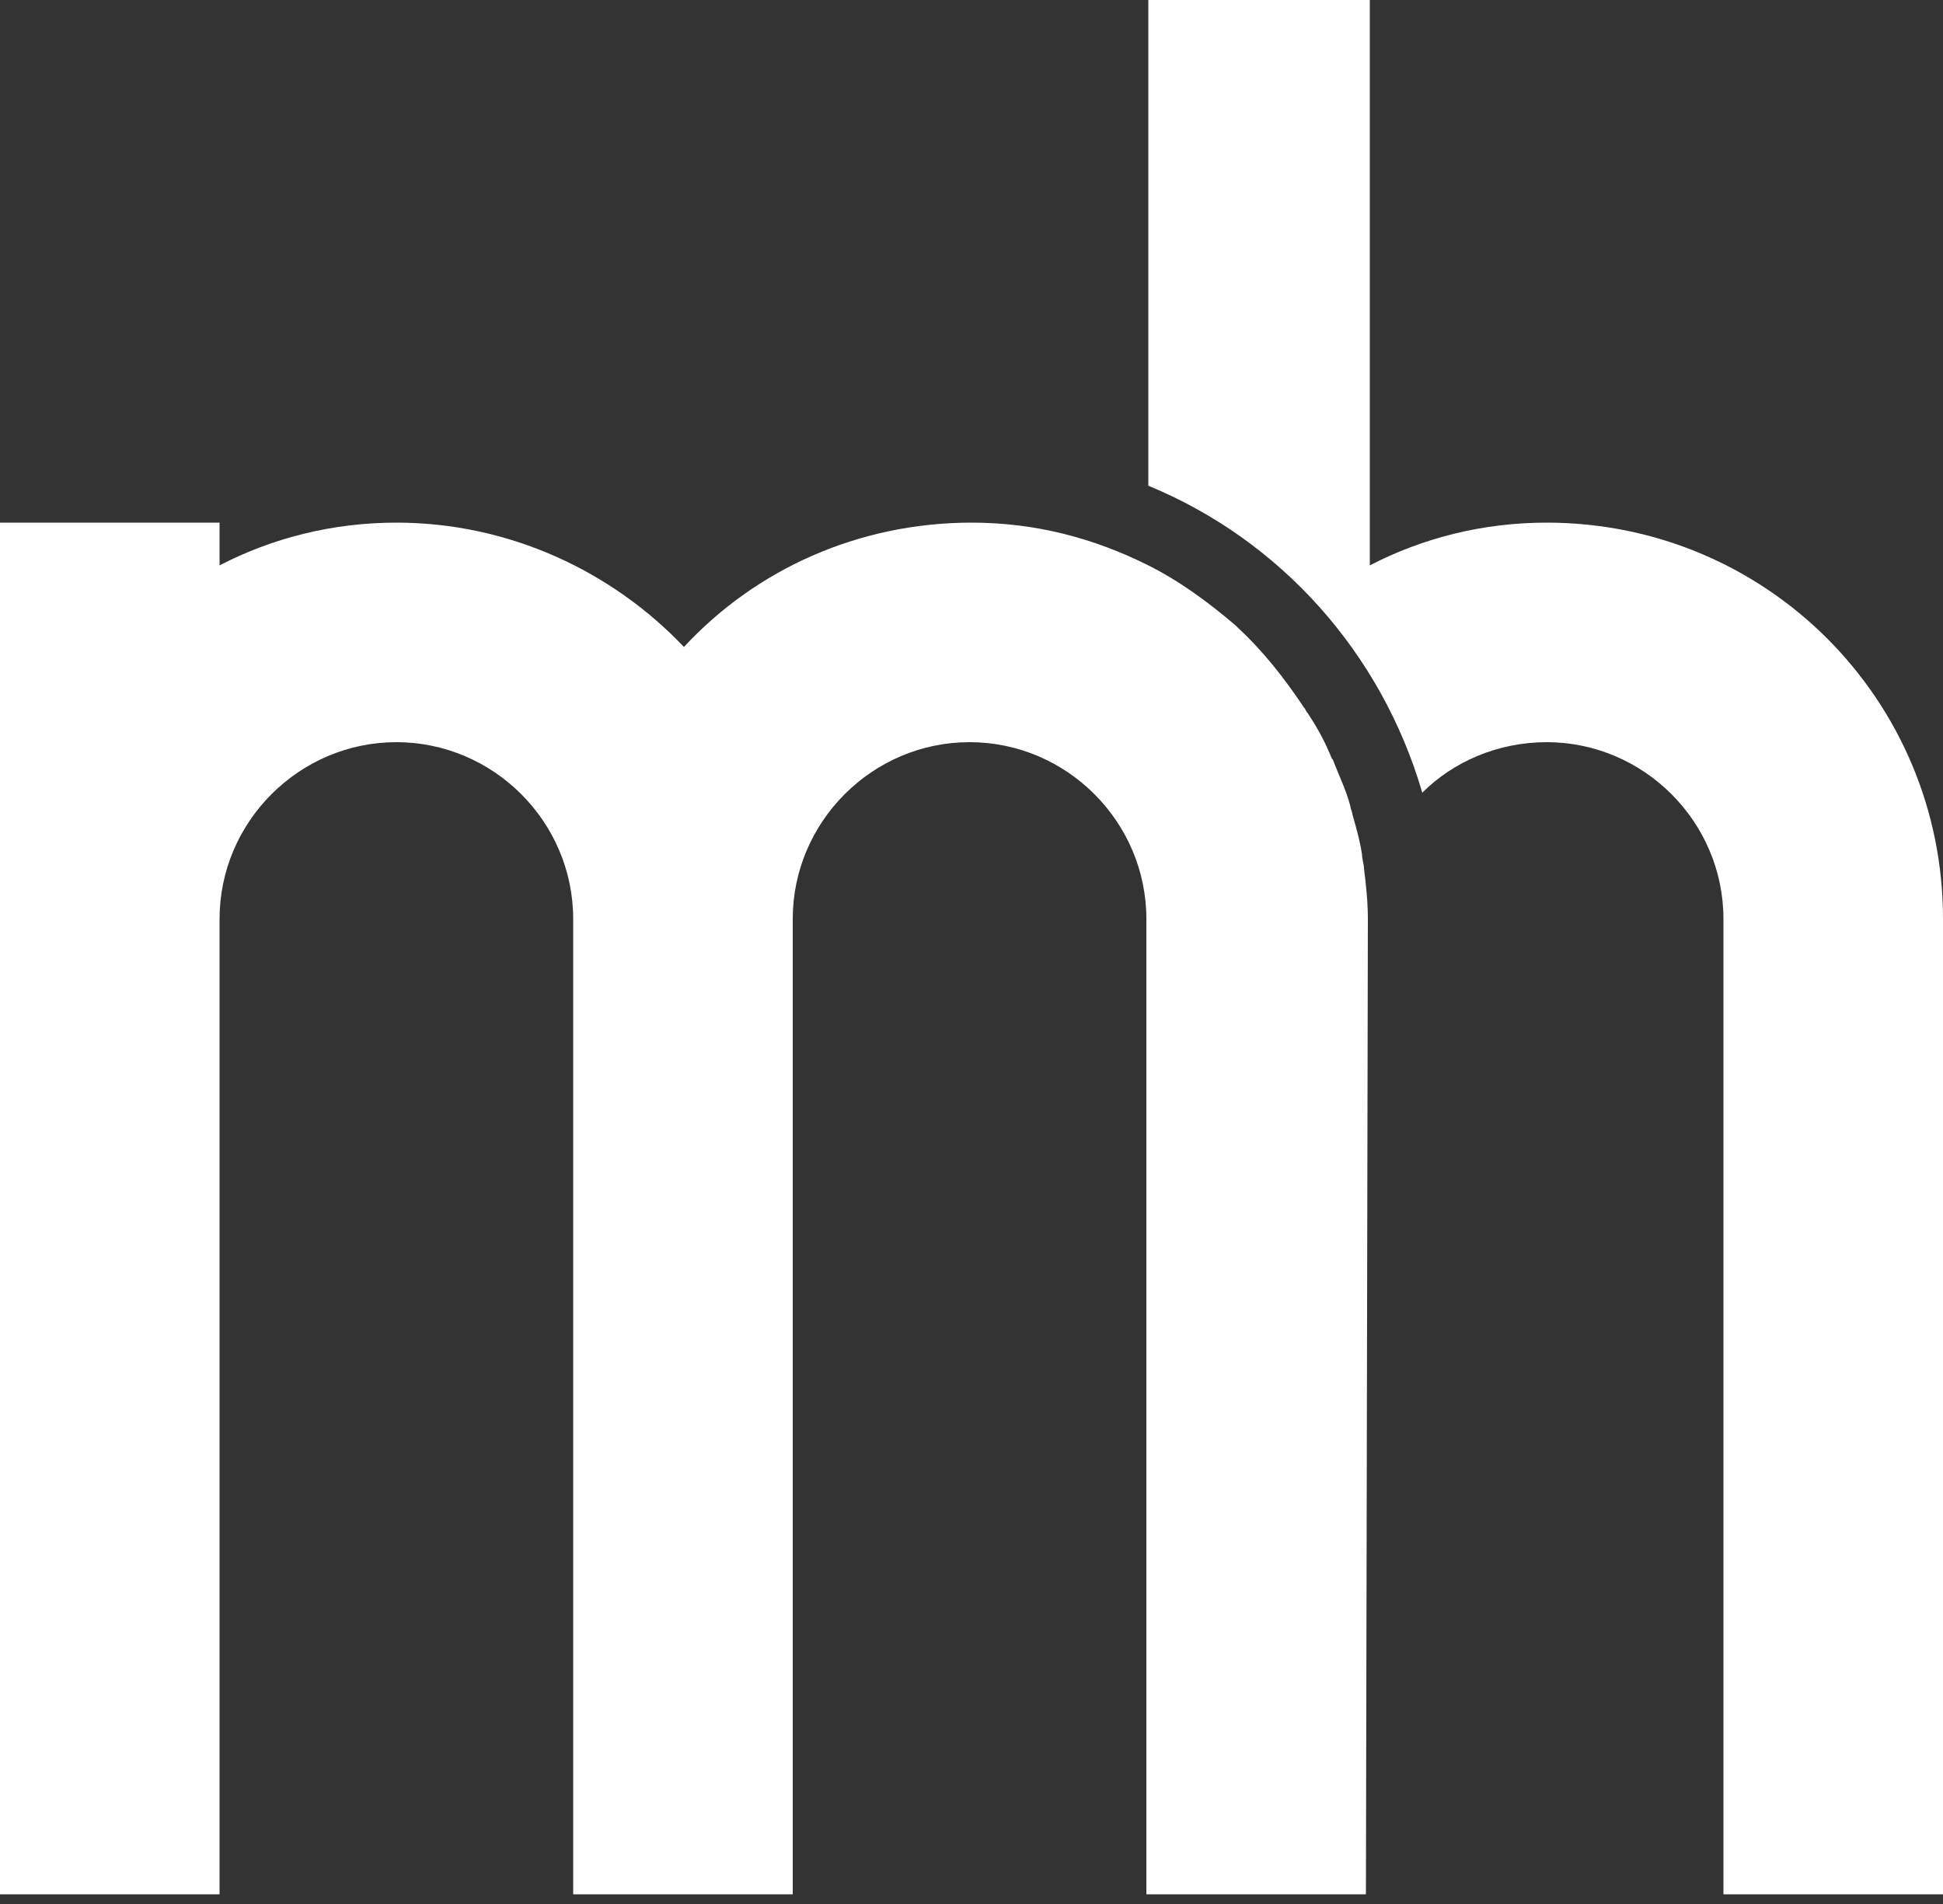
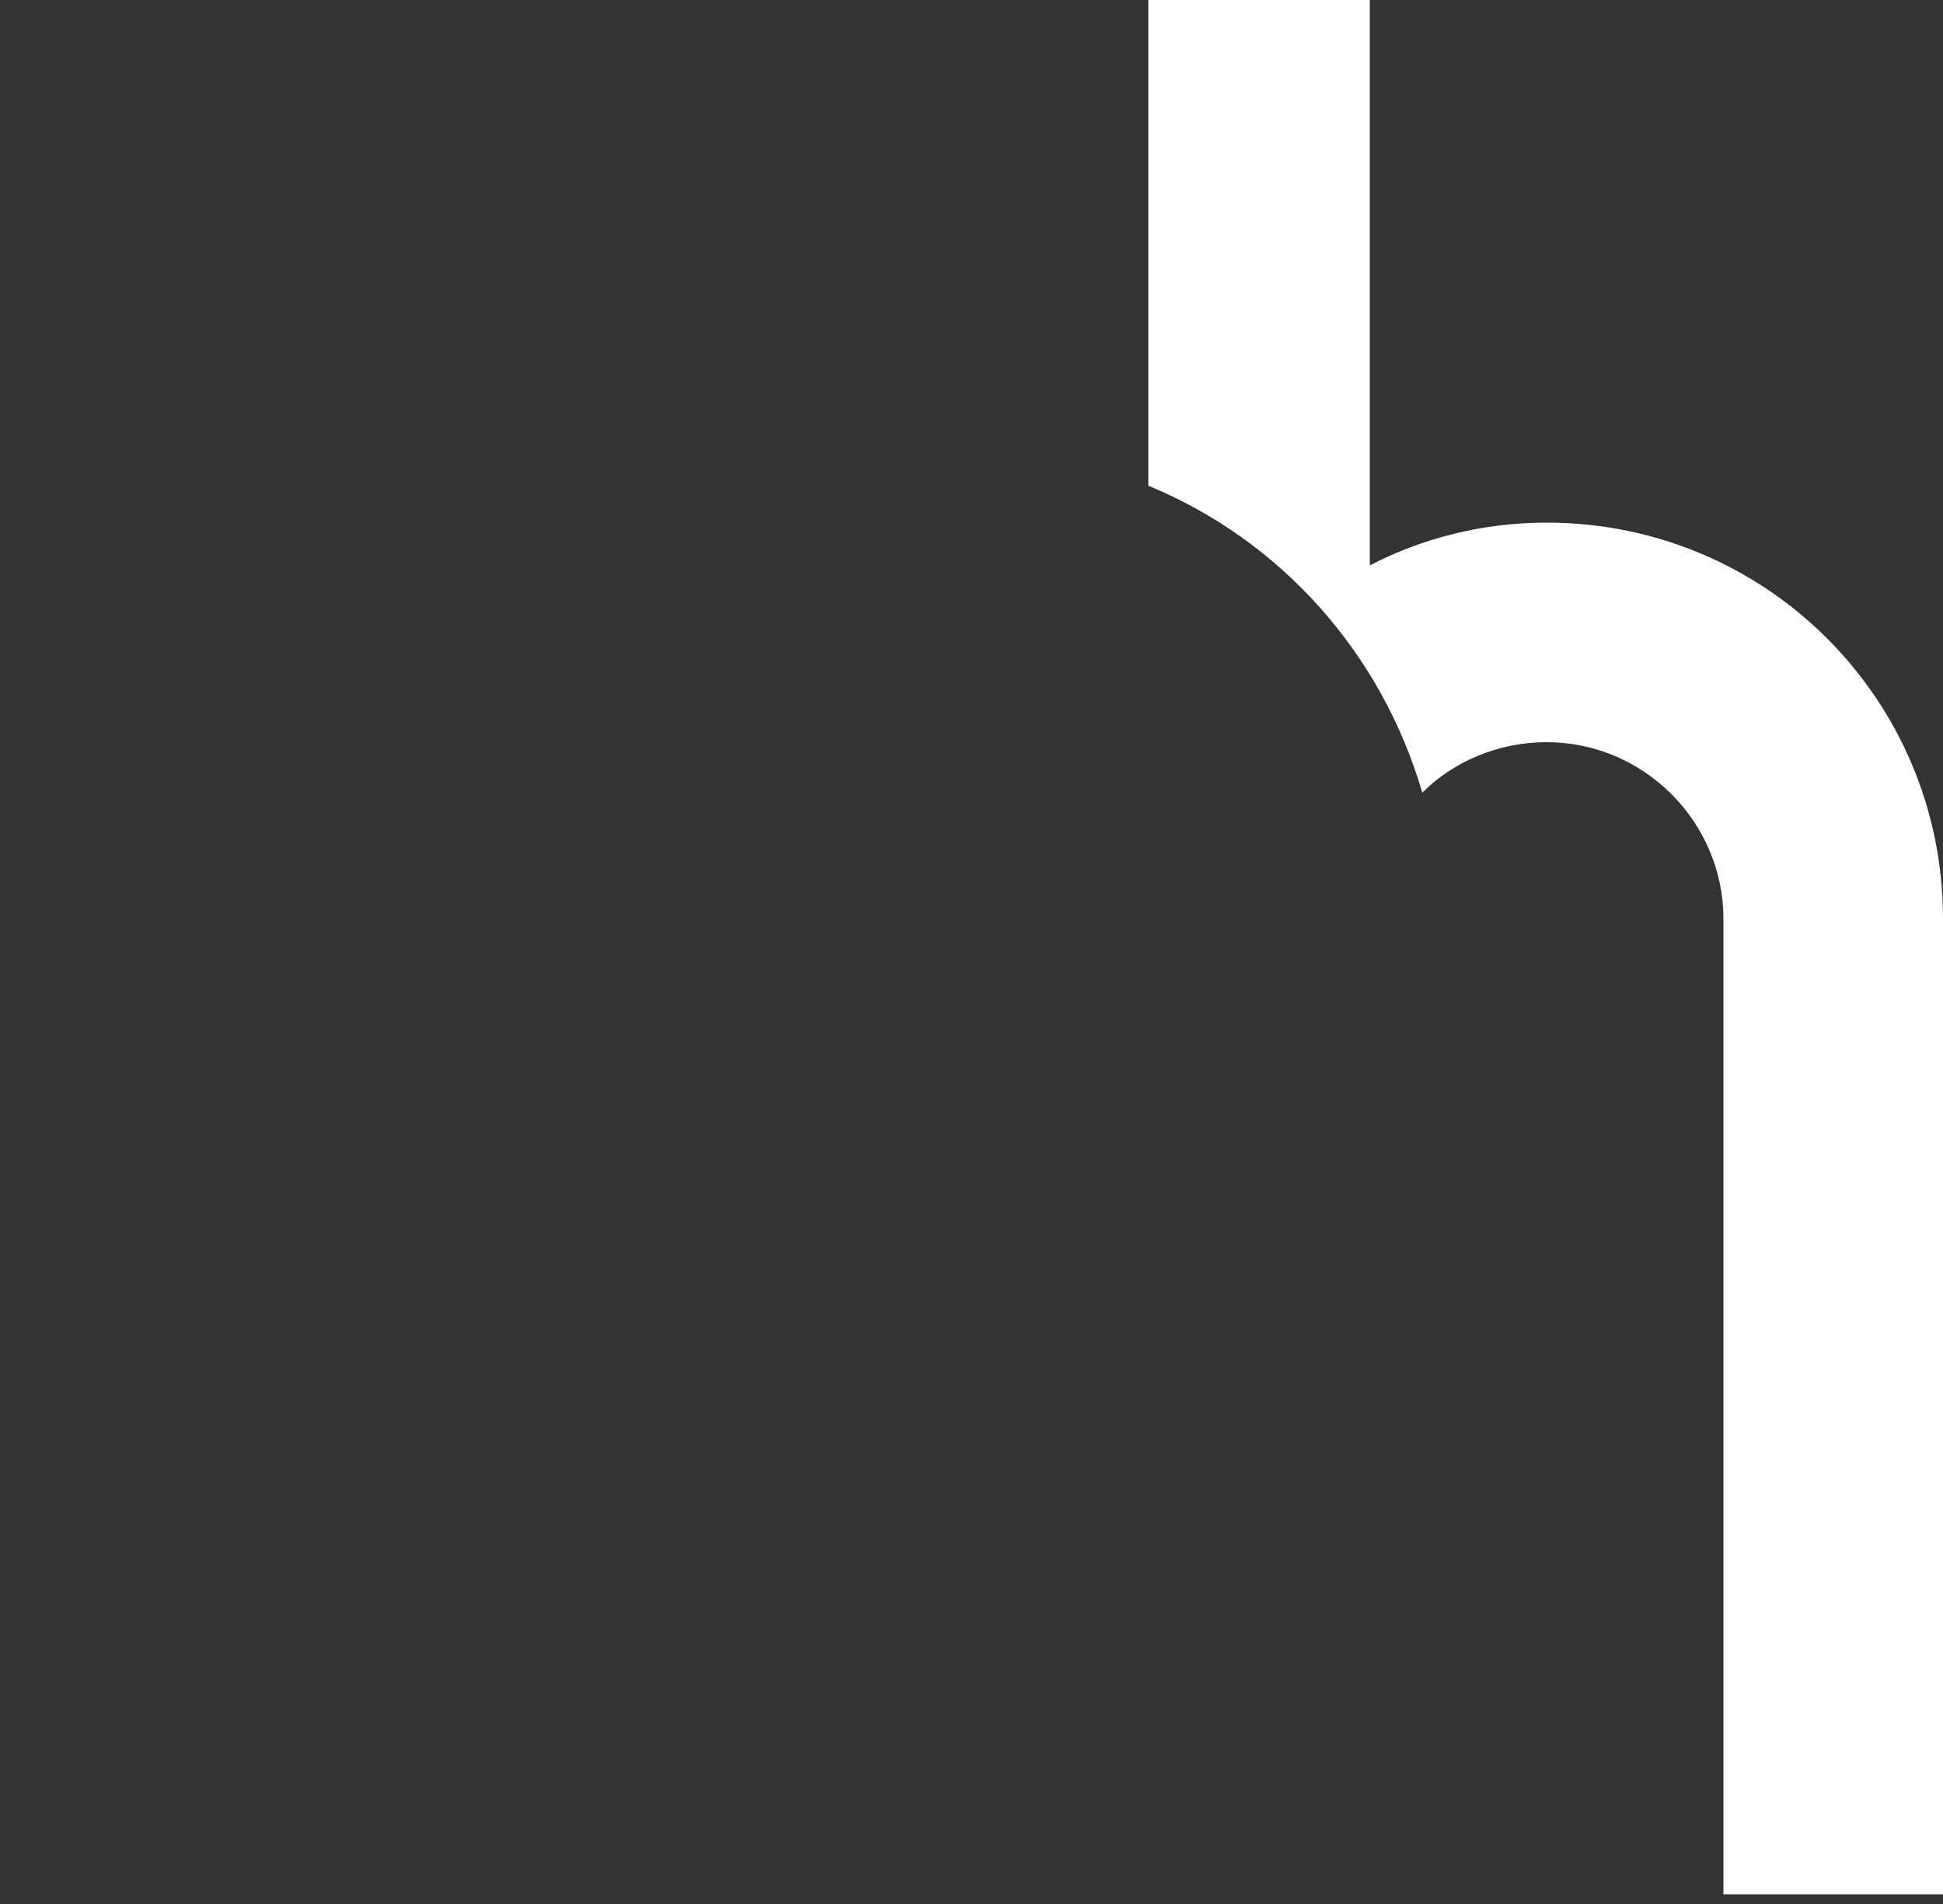
<svg xmlns="http://www.w3.org/2000/svg" version="1.1" id="Ebene_1" x="0px" y="0px" viewBox="0 0 100 98" style="enable-background:new 0 0 100 98;" xml:space="preserve">
  <rect x="0" y="0" width="100" height="98" fill="#333333" stroke="none" />
  <style type="text/css">
	.st0{fill:#FFFFFF;}
</style>
  <g>
-     <path class="st0" d="M70.4,47.3c0-0.9-0.1-1.8-0.2-2.6c0-0.2-0.1-0.5-0.1-0.7c-0.1-0.7-0.3-1.4-0.5-2.1c0-0.1-0.1-0.3-0.1-0.4   c-0.2-0.8-0.6-1.6-0.9-2.4c-0.1-0.1-0.1-0.2-0.2-0.4c-0.3-0.7-0.7-1.4-1.1-2c-0.1-0.1-0.1-0.2-0.2-0.3c-1-1.5-2.1-2.9-3.4-4.1   l-0.1-0.1c-1.4-1.2-2.9-2.3-4.5-3.1l0,0c-2.8-1.4-5.8-2.2-9.1-2.2c-5.8,0-11.1,2.4-14.8,6.4c-3.7-3.9-9-6.4-14.8-6.4   c-3.3,0-6.4,0.8-9.1,2.2v-2.2H0v20.4v50.2l0,0h11.3l0,0l0,0V47.3c0-5,4.1-9.1,9.1-9.1s9.1,4.1,9.1,9.1l0,0v50.2l0,0h11.3l0,0V47.3   l0,0c0-5,4.1-9.1,9.1-9.1s9.1,4.1,9.1,9.1l0,0v50.2h11.3l0,0L70.4,47.3L70.4,47.3L70.4,47.3z" />
    <path class="st0" d="M79.6,26.9c-3.3,0-6.4,0.8-9.1,2.2V0H59.1v25c6.8,2.8,12,8.6,14.1,15.8c1.6-1.6,3.9-2.6,6.4-2.6   c5,0,9.1,4.1,9.1,9.1v50.2H100V47.3C100,36,90.9,26.9,79.6,26.9z" />
  </g>
</svg>